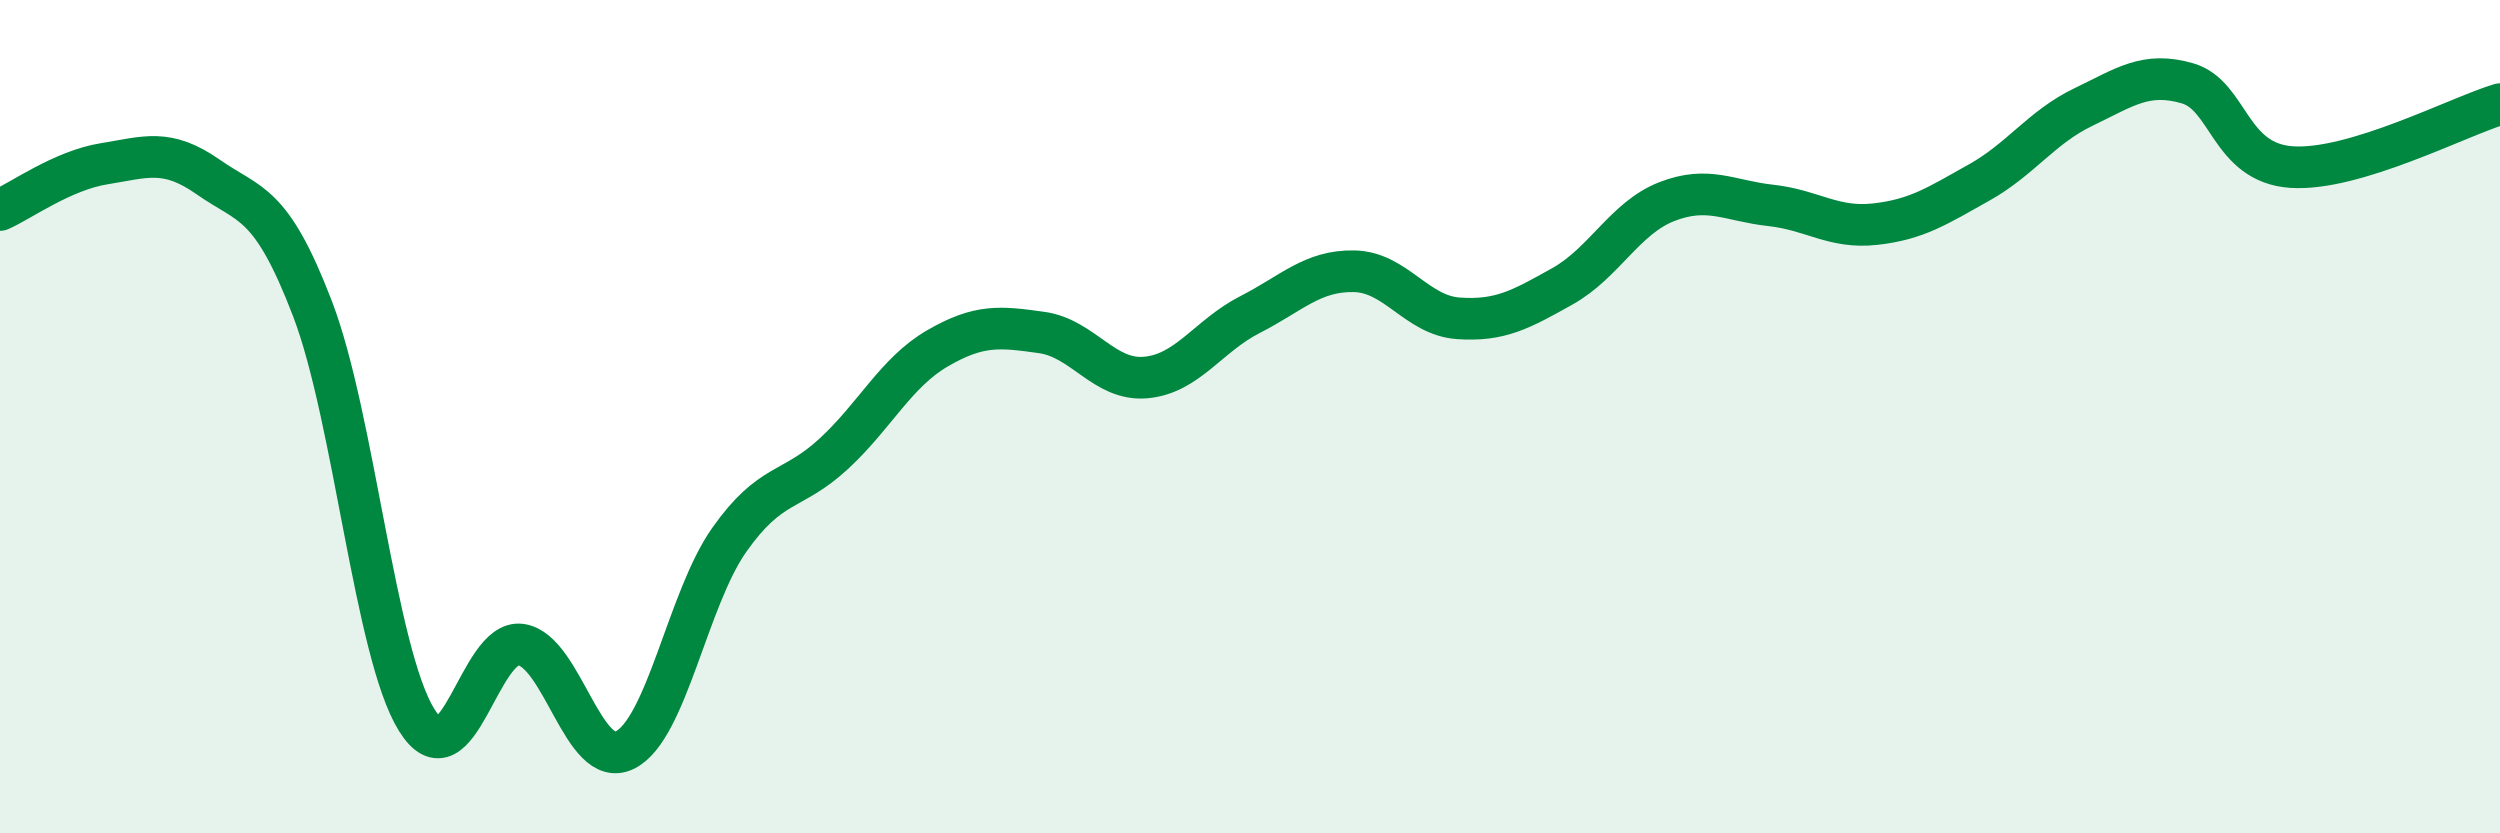
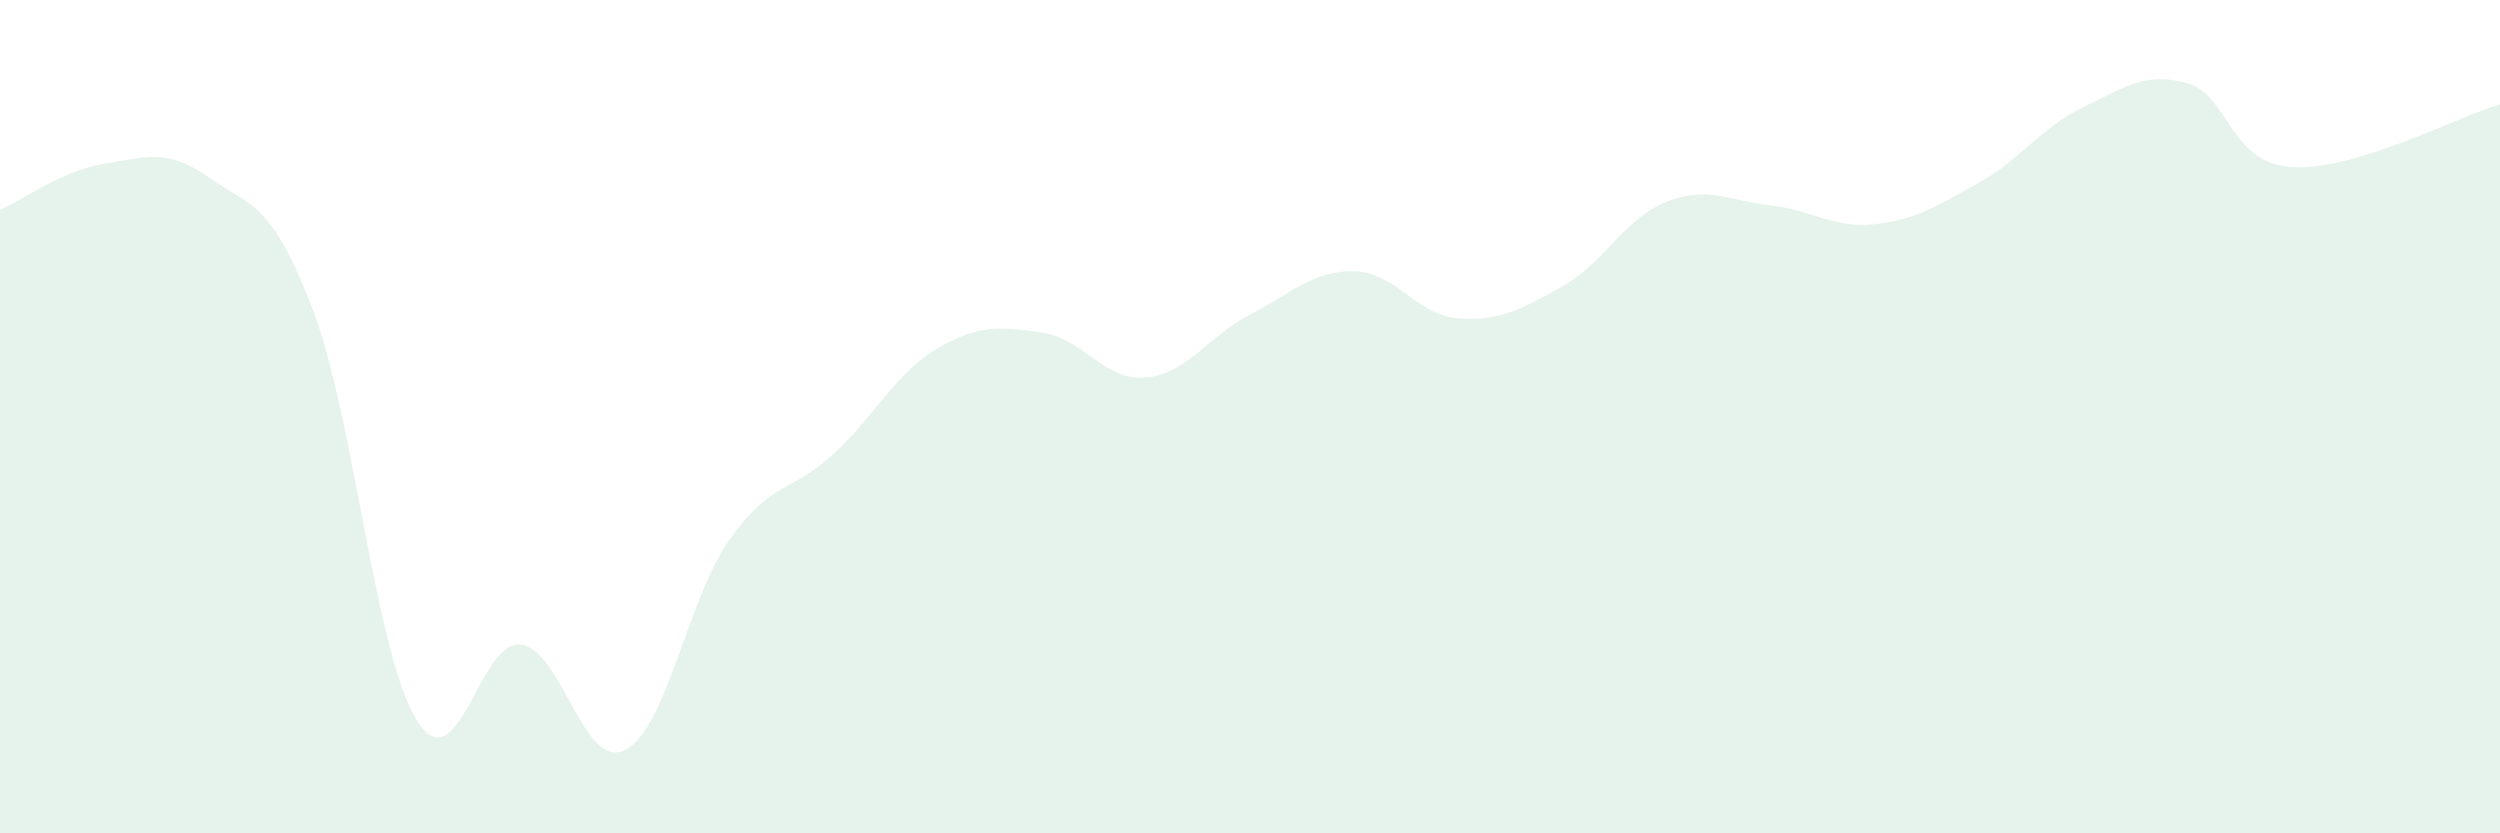
<svg xmlns="http://www.w3.org/2000/svg" width="60" height="20" viewBox="0 0 60 20">
  <path d="M 0,5.04 C 0.5,4.82 1.5,4.09 2.5,3.93 C 3.5,3.77 4,3.55 5,4.25 C 6,4.95 6.5,4.8 7.5,7.41 C 8.5,10.02 9,15.67 10,17.28 C 11,18.89 11.5,15.33 12.5,15.47 C 13.5,15.61 14,18.5 15,18 C 16,17.5 16.5,14.38 17.5,12.96 C 18.5,11.54 19,11.82 20,10.9 C 21,9.98 21.5,8.94 22.5,8.36 C 23.5,7.78 24,7.84 25,7.98 C 26,8.12 26.5,9.15 27.5,9.06 C 28.5,8.97 29,8.06 30,7.55 C 31,7.04 31.5,6.49 32.5,6.51 C 33.5,6.53 34,7.57 35,7.64 C 36,7.71 36.5,7.43 37.5,6.87 C 38.5,6.31 39,5.23 40,4.84 C 41,4.45 41.5,4.82 42.5,4.93 C 43.5,5.04 44,5.49 45,5.38 C 46,5.27 46.5,4.94 47.5,4.38 C 48.5,3.82 49,3.05 50,2.57 C 51,2.09 51.5,1.71 52.5,2 C 53.5,2.29 53.5,3.91 55,4.01 C 56.5,4.11 59,2.8 60,2.5L60 20L0 20Z" fill="#008740" opacity="0.1" stroke-linecap="round" stroke-linejoin="round" />
-   <path d="M 0,5.04 C 0.5,4.82 1.5,4.09 2.5,3.93 C 3.5,3.77 4,3.55 5,4.25 C 6,4.95 6.5,4.8 7.5,7.41 C 8.5,10.02 9,15.67 10,17.28 C 11,18.89 11.5,15.33 12.5,15.47 C 13.5,15.61 14,18.5 15,18 C 16,17.5 16.5,14.38 17.5,12.96 C 18.5,11.54 19,11.82 20,10.9 C 21,9.98 21.5,8.94 22.5,8.36 C 23.5,7.78 24,7.84 25,7.98 C 26,8.12 26.5,9.15 27.5,9.06 C 28.5,8.97 29,8.06 30,7.55 C 31,7.04 31.5,6.49 32.5,6.51 C 33.5,6.53 34,7.57 35,7.64 C 36,7.71 36.5,7.43 37.5,6.87 C 38.5,6.31 39,5.23 40,4.84 C 41,4.45 41.5,4.82 42.5,4.93 C 43.5,5.04 44,5.49 45,5.38 C 46,5.27 46.5,4.94 47.5,4.38 C 48.5,3.82 49,3.05 50,2.57 C 51,2.09 51.5,1.71 52.5,2 C 53.5,2.29 53.5,3.91 55,4.01 C 56.5,4.11 59,2.8 60,2.5" stroke="#008740" stroke-width="1" fill="none" stroke-linecap="round" stroke-linejoin="round" />
</svg>